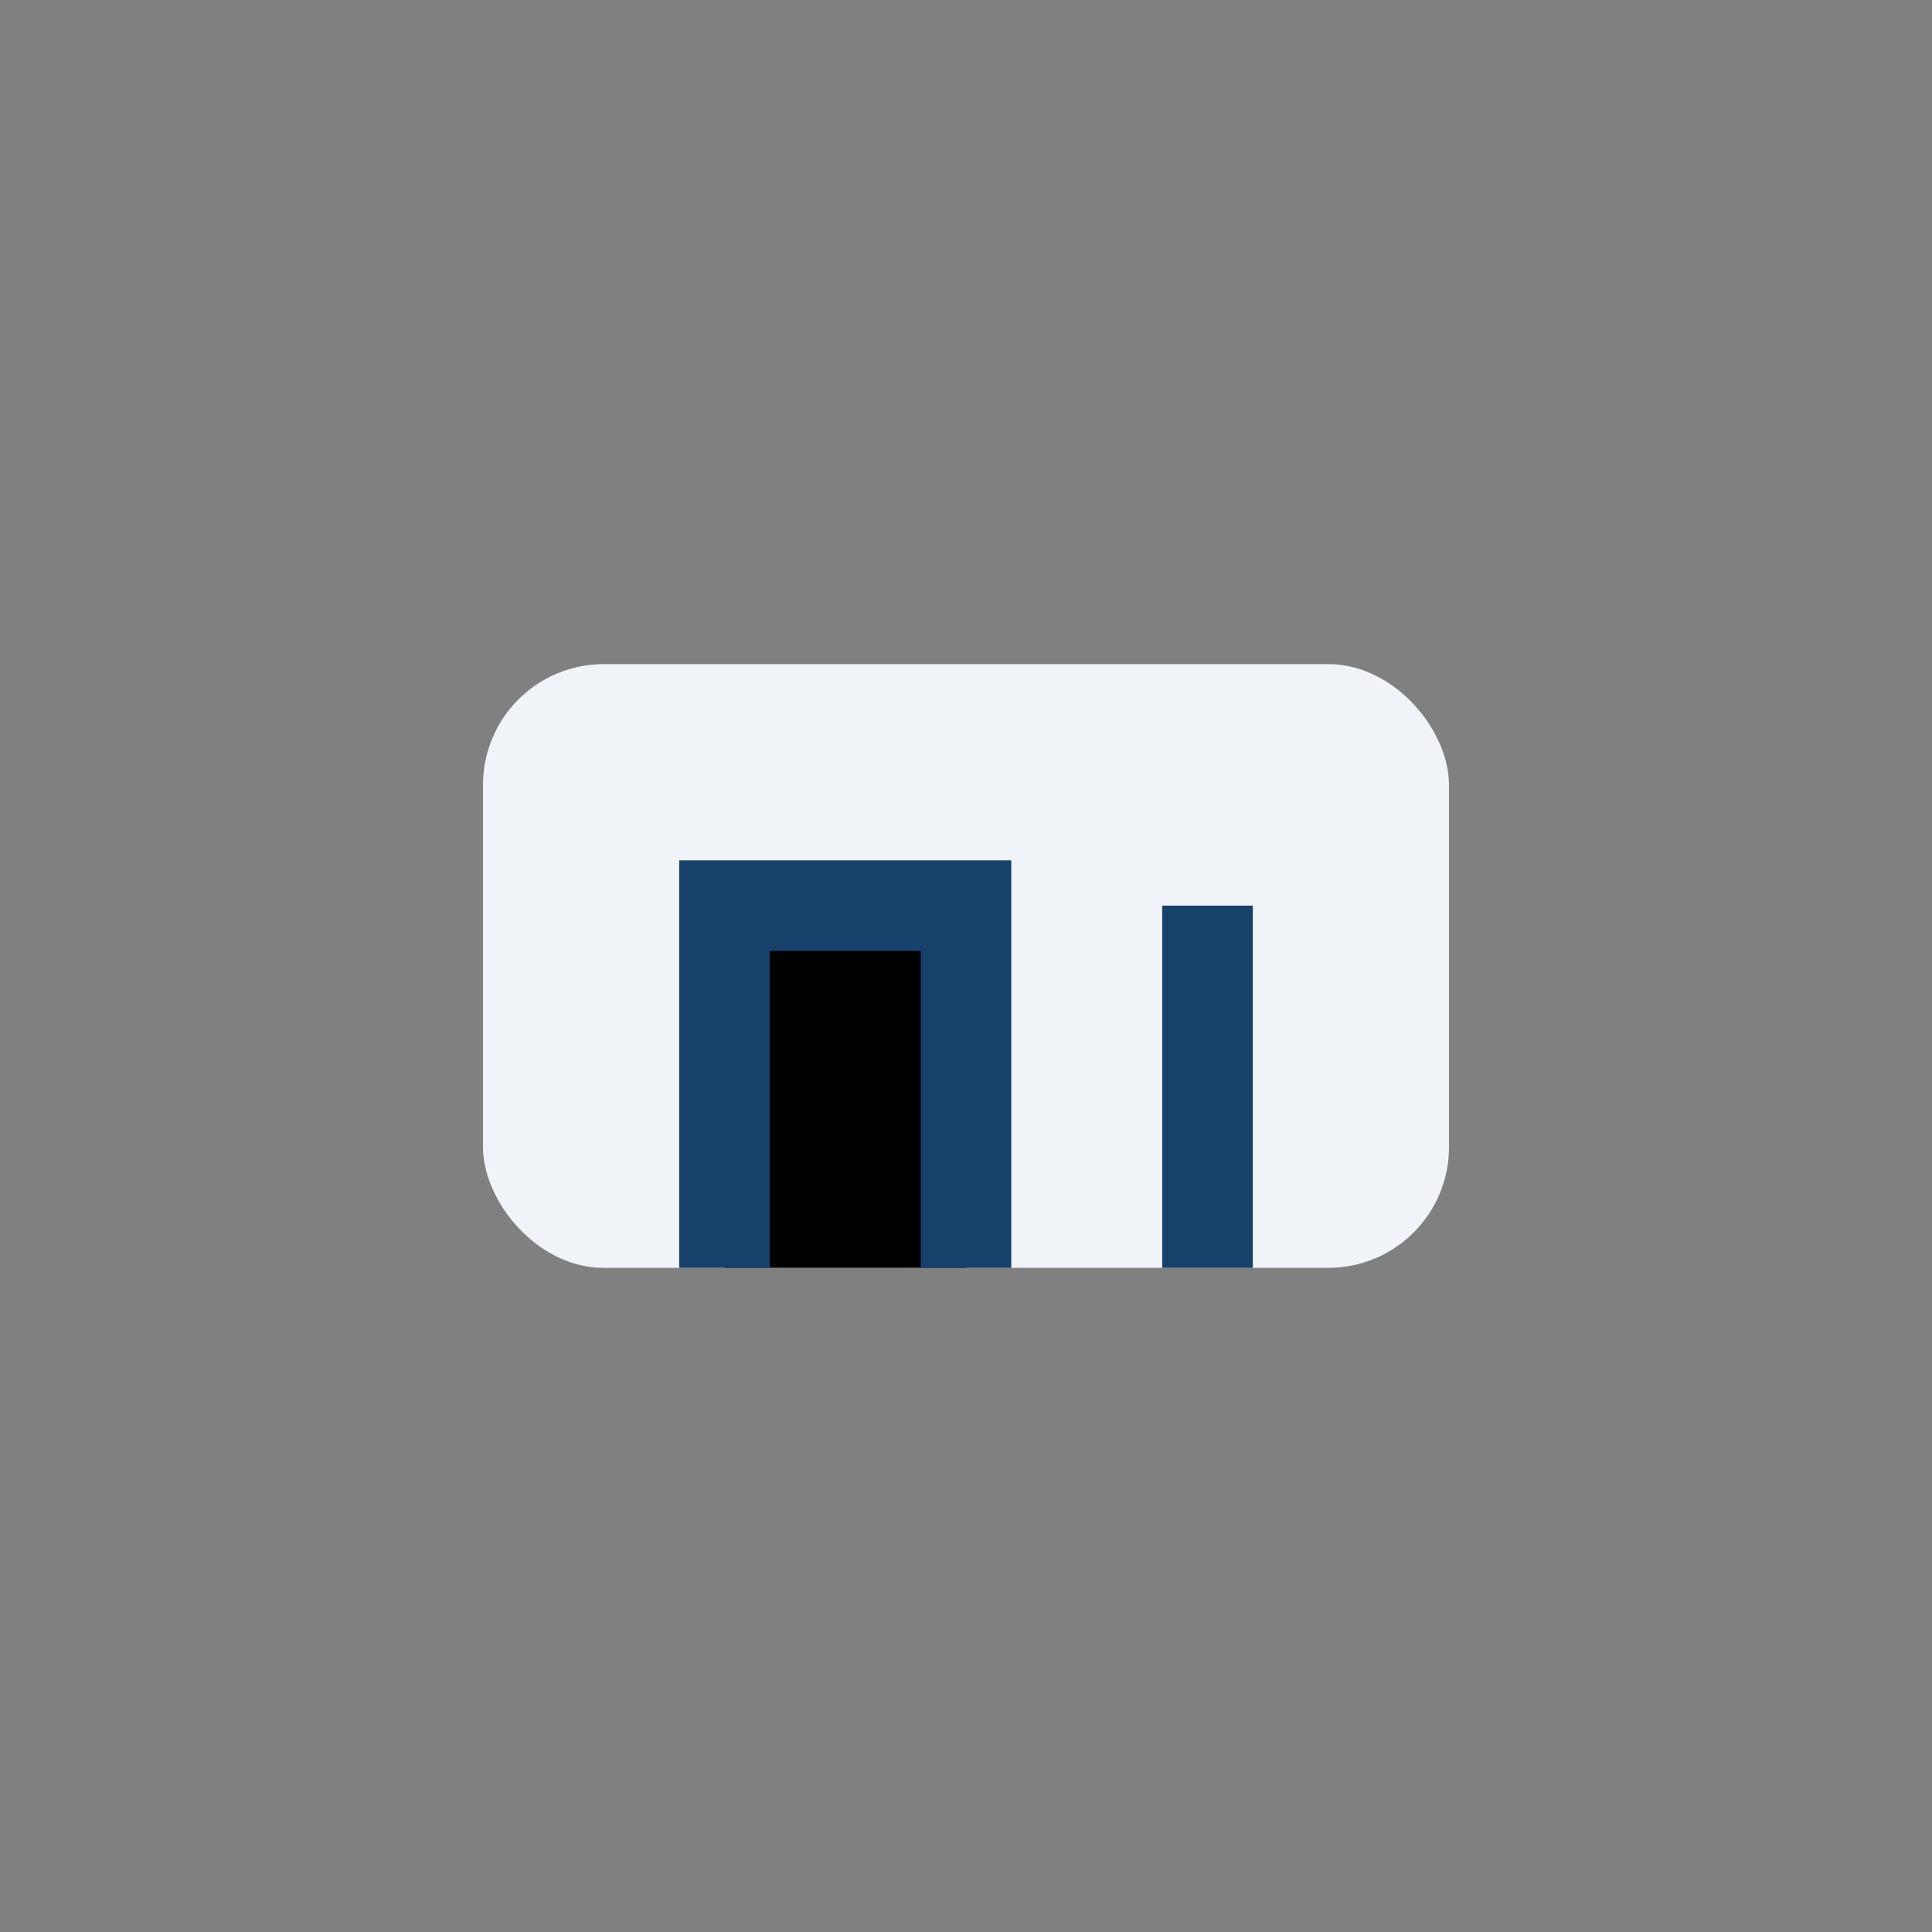
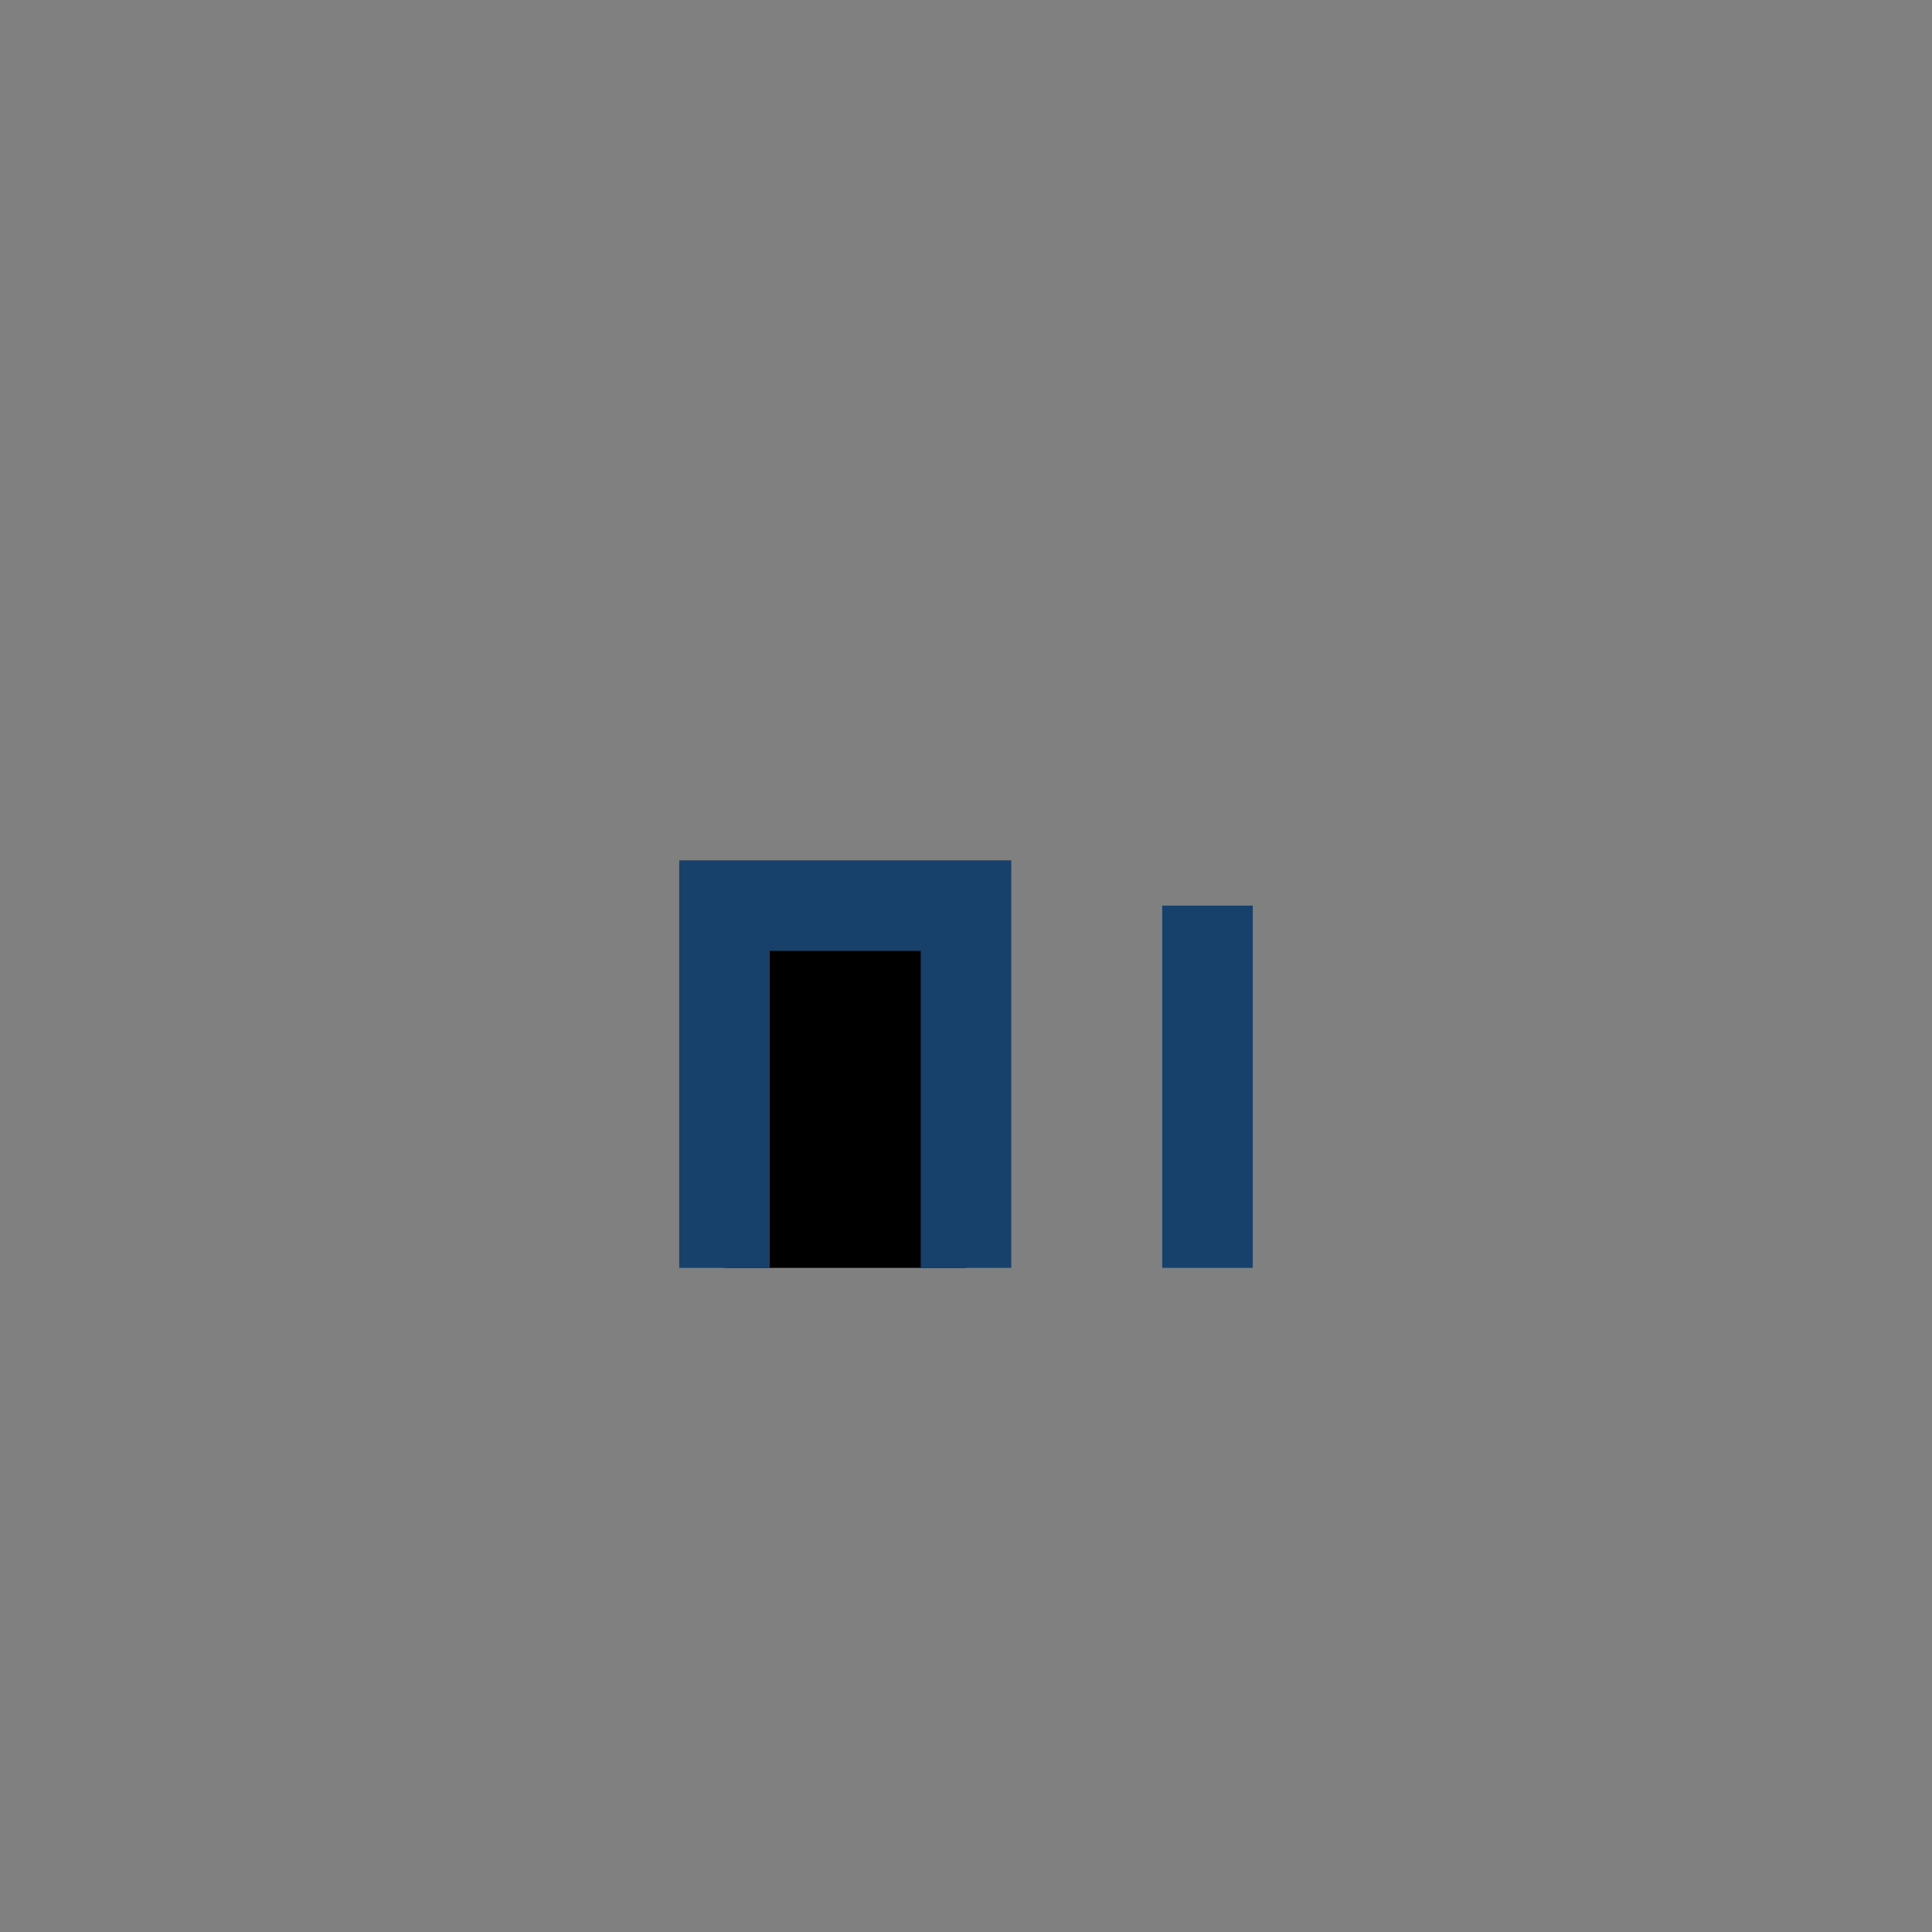
<svg xmlns="http://www.w3.org/2000/svg" width="32" height="32" viewBox="0 0 32 32">
  <rect x="0" y="0" width="32" height="32" fill="#808080" stroke="none" />
-   <rect x="8" y="11" width="16" height="10" rx="2" fill="#F0F4F8" />
  <path d="M12 21v-6h4v6m4-6v6" stroke="#17416B" stroke-width="1.5" />
</svg>